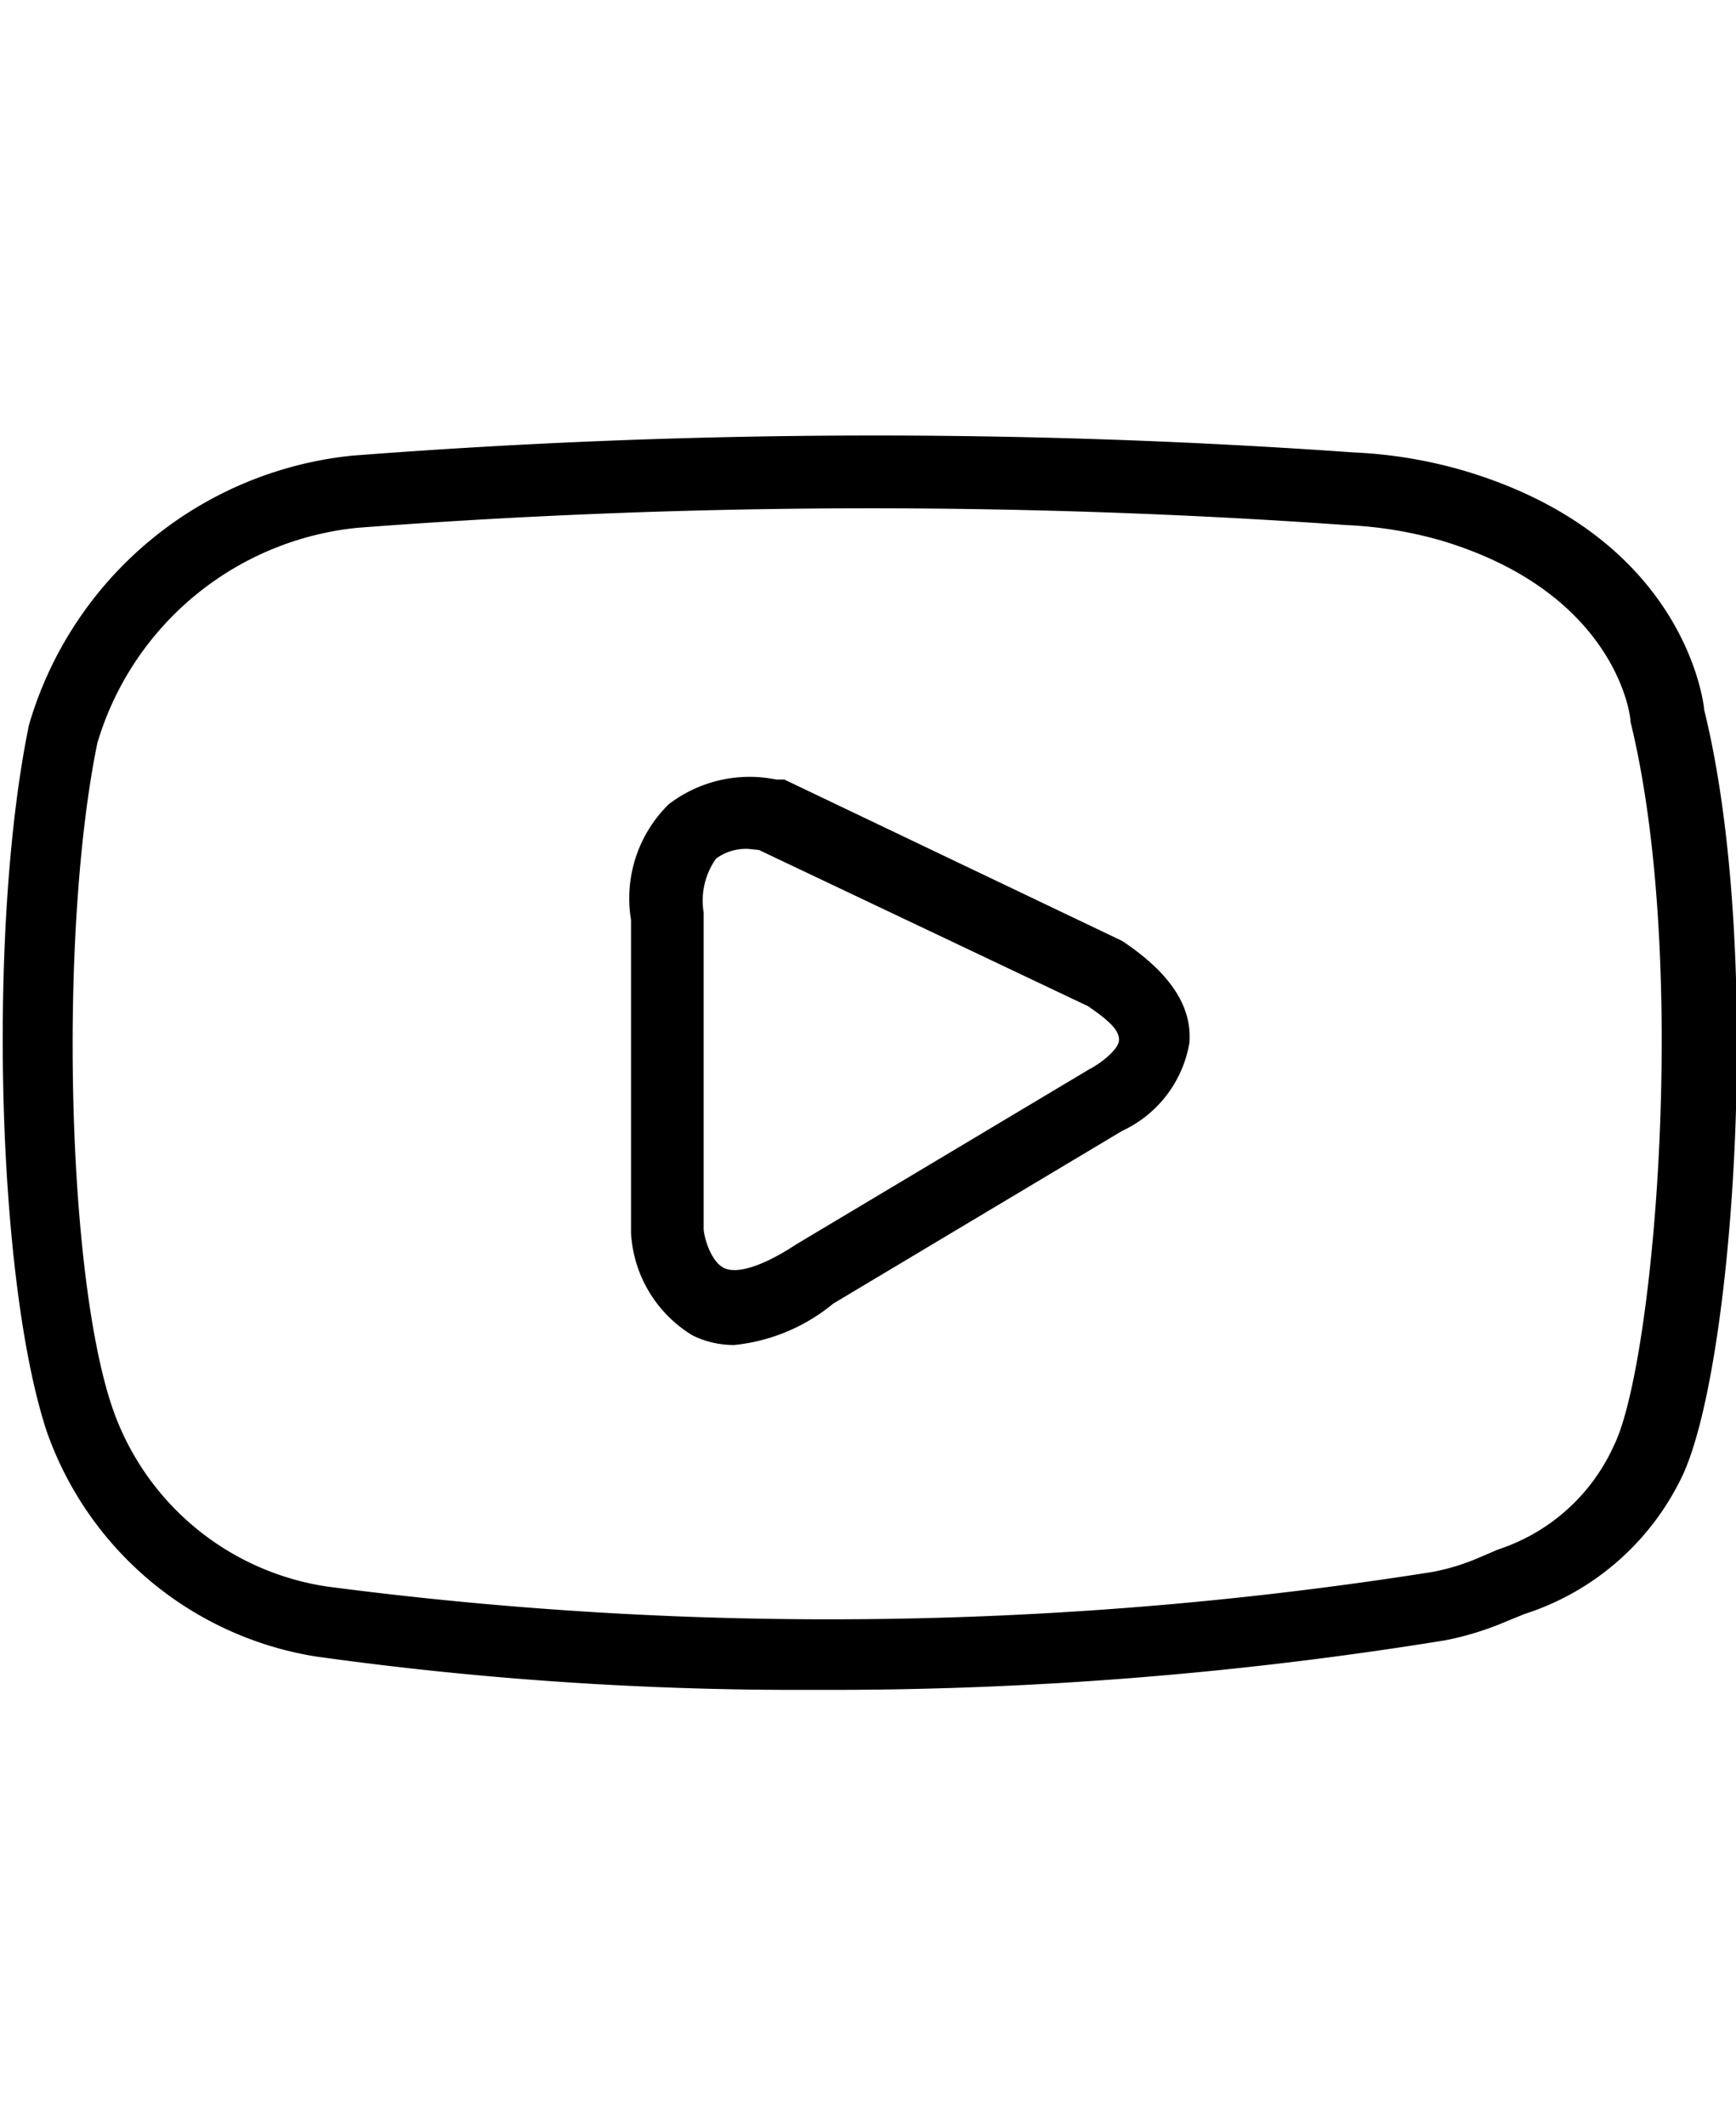
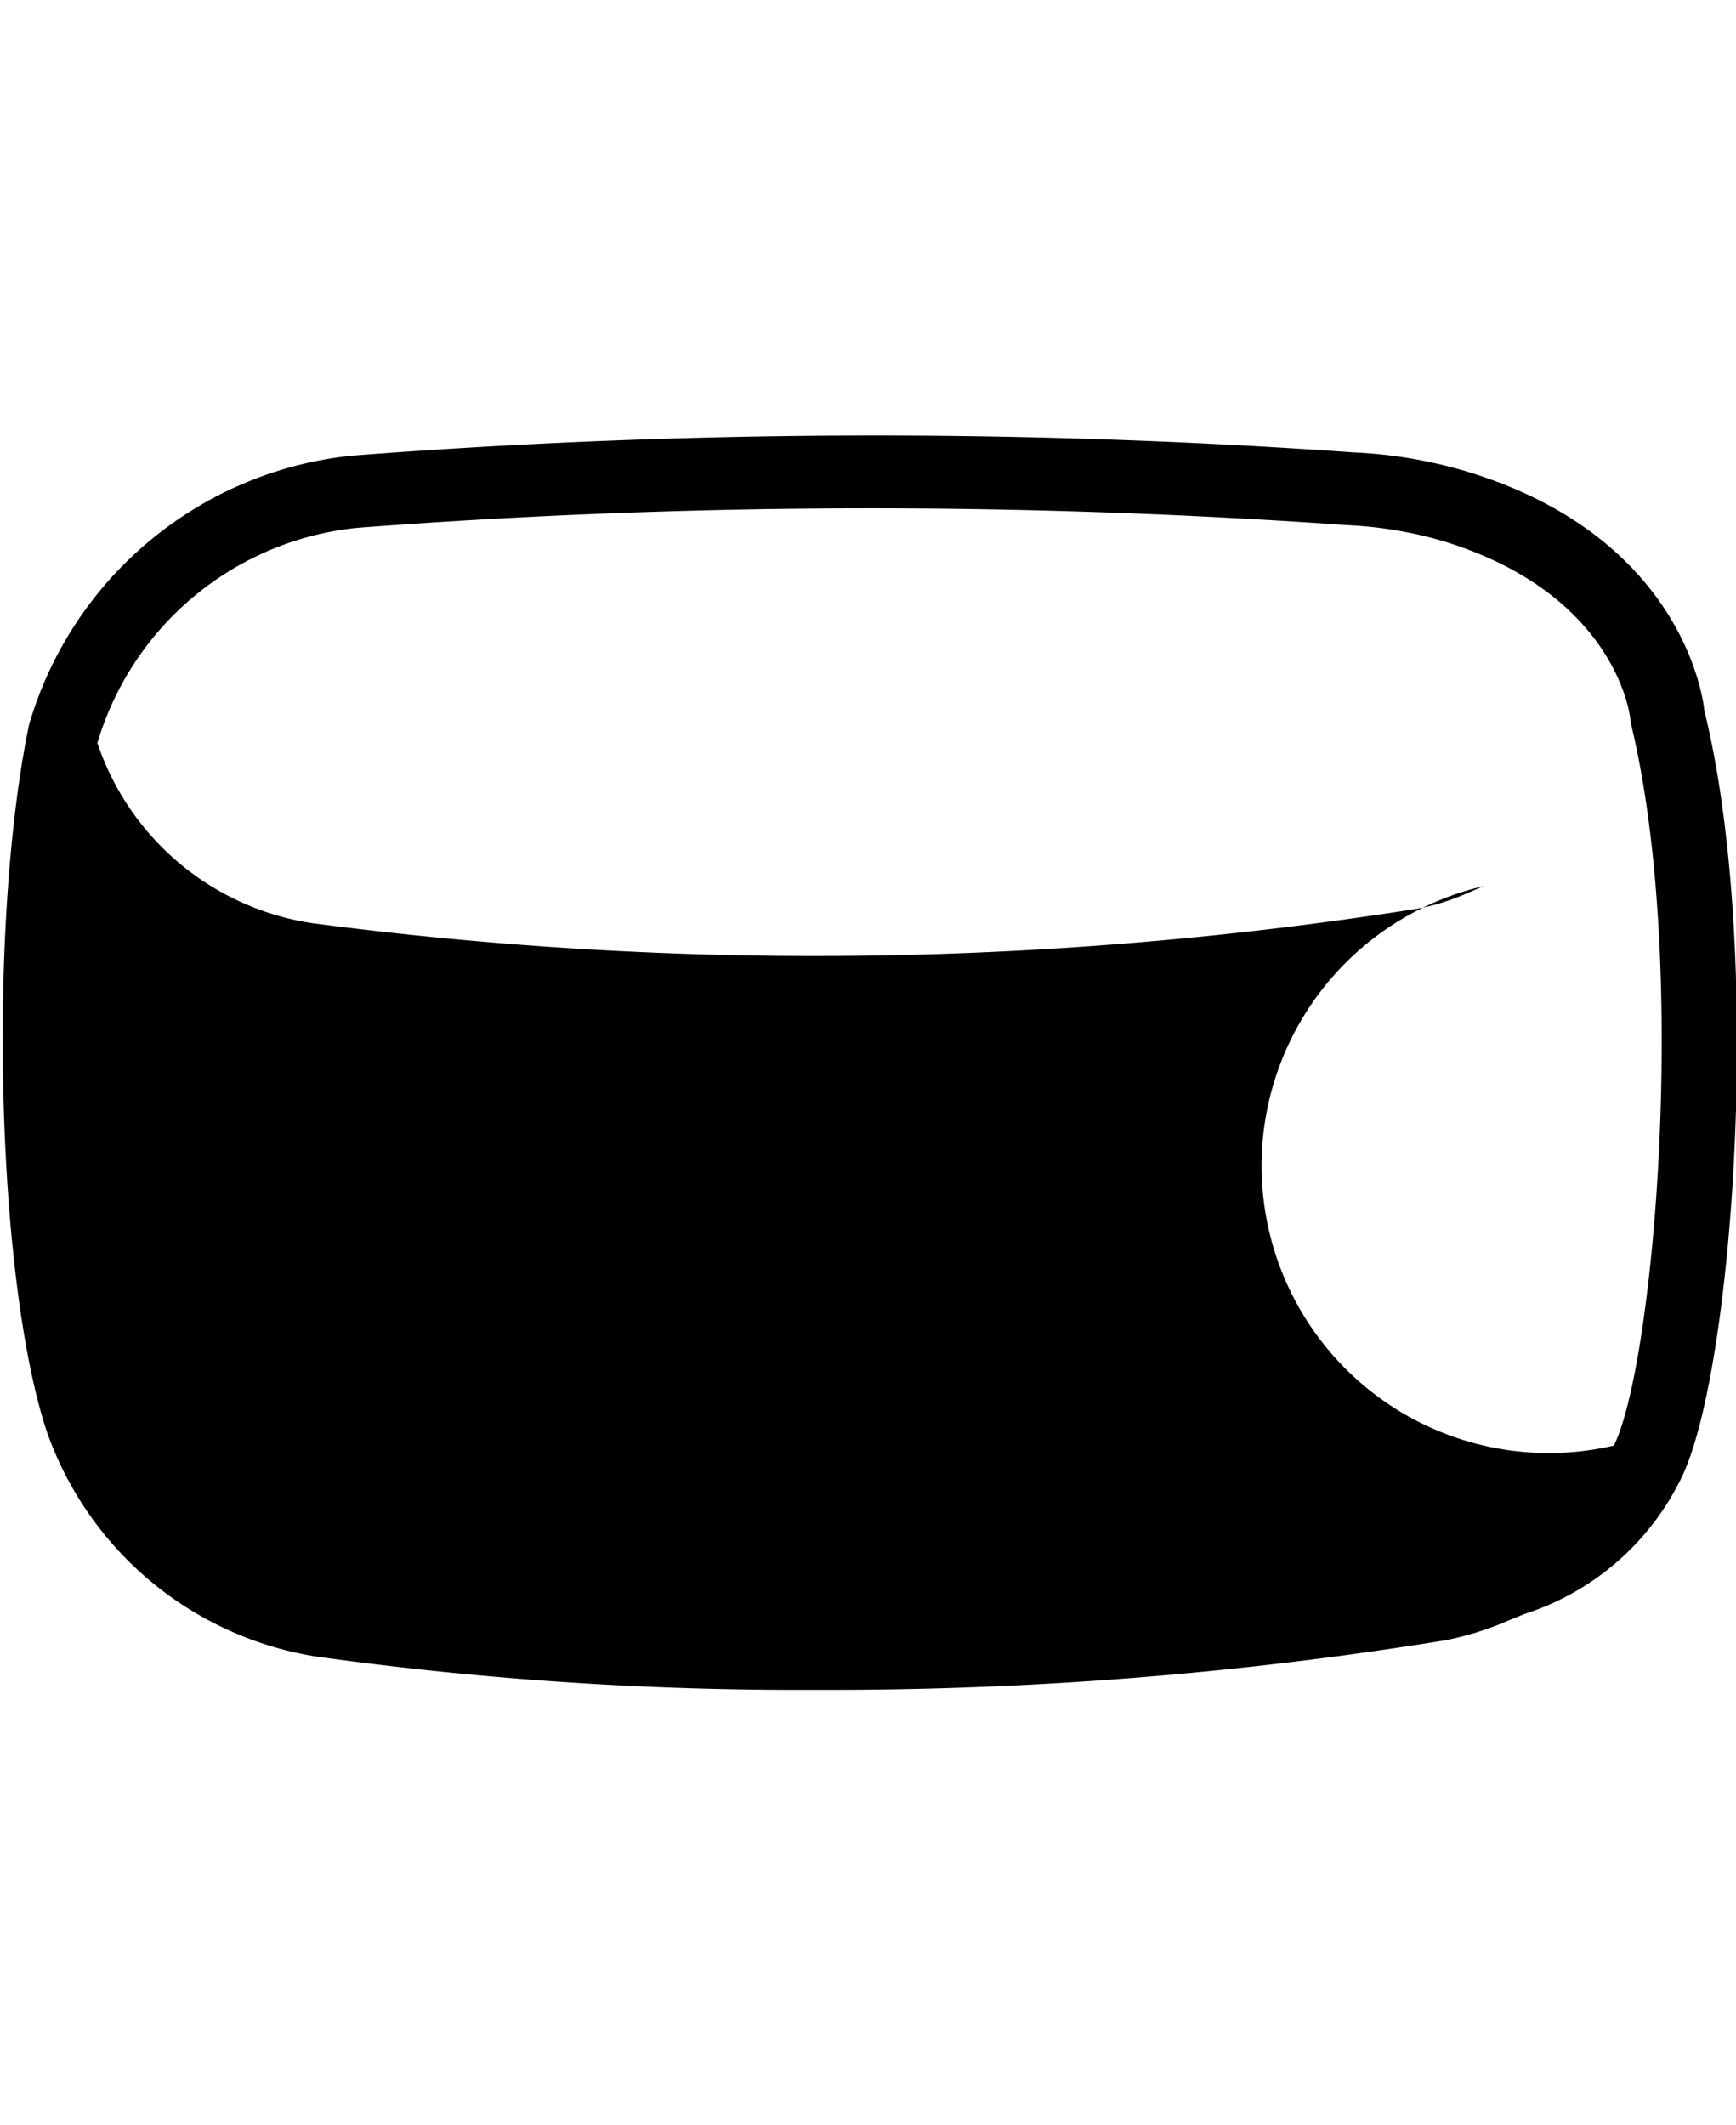
<svg xmlns="http://www.w3.org/2000/svg" viewBox="0 0 32.27 39.5">
  <defs>
    <style>.cls-1{fill:none;}</style>
  </defs>
  <g id="圖層_2" data-name="圖層 2">
    <g id="圖層_1-2" data-name="圖層 1">
-       <path d="M15.13,31.41a64.68,64.68,0,0,1-9.26-.62,6.37,6.37,0,0,1-5-4.18c-.94-2.84-1.1-9.43-.33-13.14a7,7,0,0,1,6-5h0a126.22,126.22,0,0,1,18.63-.06,8.66,8.66,0,0,1,2.08.35c4.08,1.23,4.42,4.31,4.43,4.44,1.11,4.5.54,12.33-.43,14.28A4.91,4.91,0,0,1,28.34,30l-.32.13a5.59,5.59,0,0,1-1.16.36A71.32,71.32,0,0,1,15.13,31.41ZM6.65,9.81h0a5.63,5.63,0,0,0-4.84,4c-.71,3.45-.58,9.8.27,12.33a5,5,0,0,0,4,3.35,71.83,71.83,0,0,0,20.54-.27,4.1,4.1,0,0,0,.88-.27l.35-.15A3.58,3.58,0,0,0,30,26.87c.75-1.51,1.4-9,.31-13.45,0-.18-.32-2.41-3.51-3.37a7.59,7.59,0,0,0-1.77-.29A125.76,125.76,0,0,0,6.65,9.81Z" />
-       <path d="M13.65,25a1.72,1.72,0,0,1-.78-.18,2.38,2.38,0,0,1-1.14-1.9V17.1a2.45,2.45,0,0,1,.7-2.15,2.47,2.47,0,0,1,2-.46l.15,0,6.28,3c.9.6,1.3,1.22,1.25,1.89a2.21,2.21,0,0,1-1.25,1.64l-5.37,3.21A3.43,3.43,0,0,1,13.65,25Zm.27-9.22a.93.93,0,0,0-.61.18,1.35,1.35,0,0,0-.23,1v5.87c0,.15.13.62.38.74s.75-.05,1.34-.44l5.44-3.25c.25-.13.55-.38.56-.54s-.12-.33-.58-.64L14.11,15.8Z" />
-       <ellipse class="cls-1" cx="16.35" cy="19.75" rx="5.44" ry="19.75" />
+       <path d="M15.13,31.41a64.68,64.68,0,0,1-9.26-.62,6.37,6.37,0,0,1-5-4.18c-.94-2.84-1.1-9.43-.33-13.14a7,7,0,0,1,6-5h0a126.22,126.22,0,0,1,18.63-.06,8.66,8.66,0,0,1,2.08.35c4.08,1.23,4.42,4.31,4.43,4.44,1.11,4.5.54,12.33-.43,14.28A4.91,4.91,0,0,1,28.34,30l-.32.13a5.59,5.59,0,0,1-1.16.36A71.32,71.32,0,0,1,15.13,31.41ZM6.65,9.81h0a5.63,5.63,0,0,0-4.84,4a5,5,0,0,0,4,3.35,71.83,71.83,0,0,0,20.54-.27,4.1,4.1,0,0,0,.88-.27l.35-.15A3.58,3.58,0,0,0,30,26.87c.75-1.51,1.4-9,.31-13.45,0-.18-.32-2.41-3.51-3.37a7.59,7.59,0,0,0-1.77-.29A125.76,125.76,0,0,0,6.65,9.81Z" />
    </g>
  </g>
</svg>